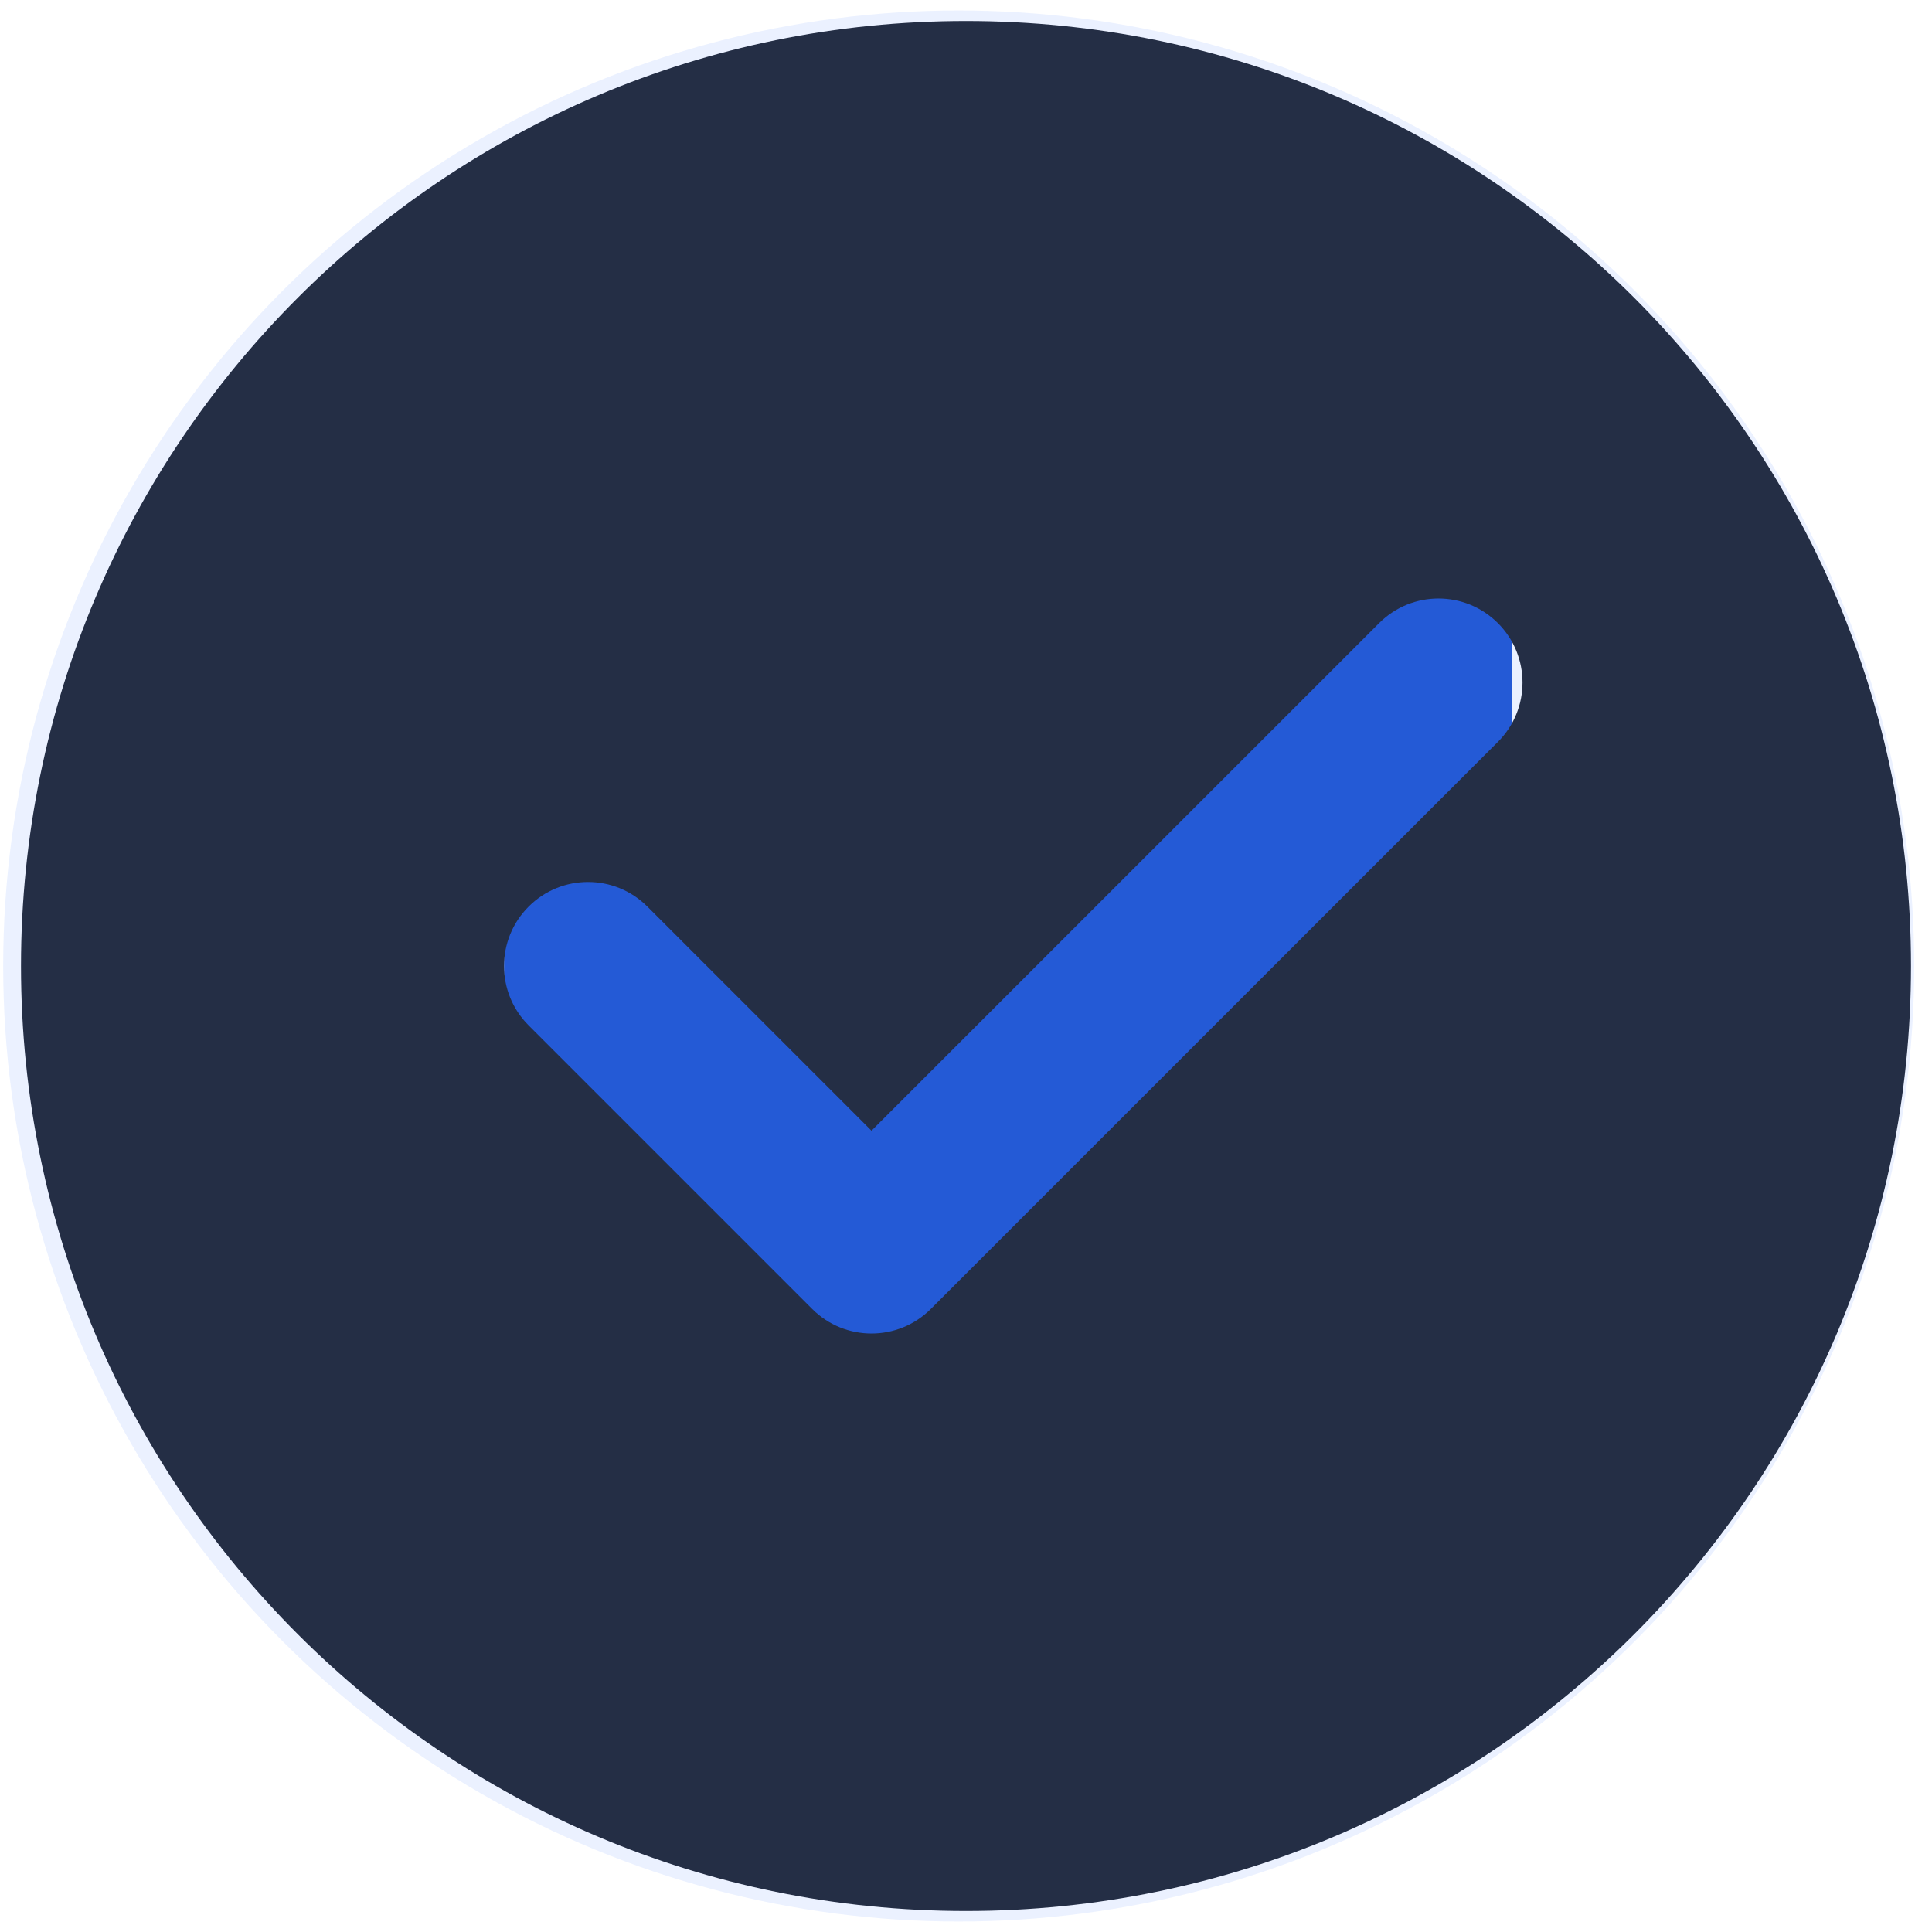
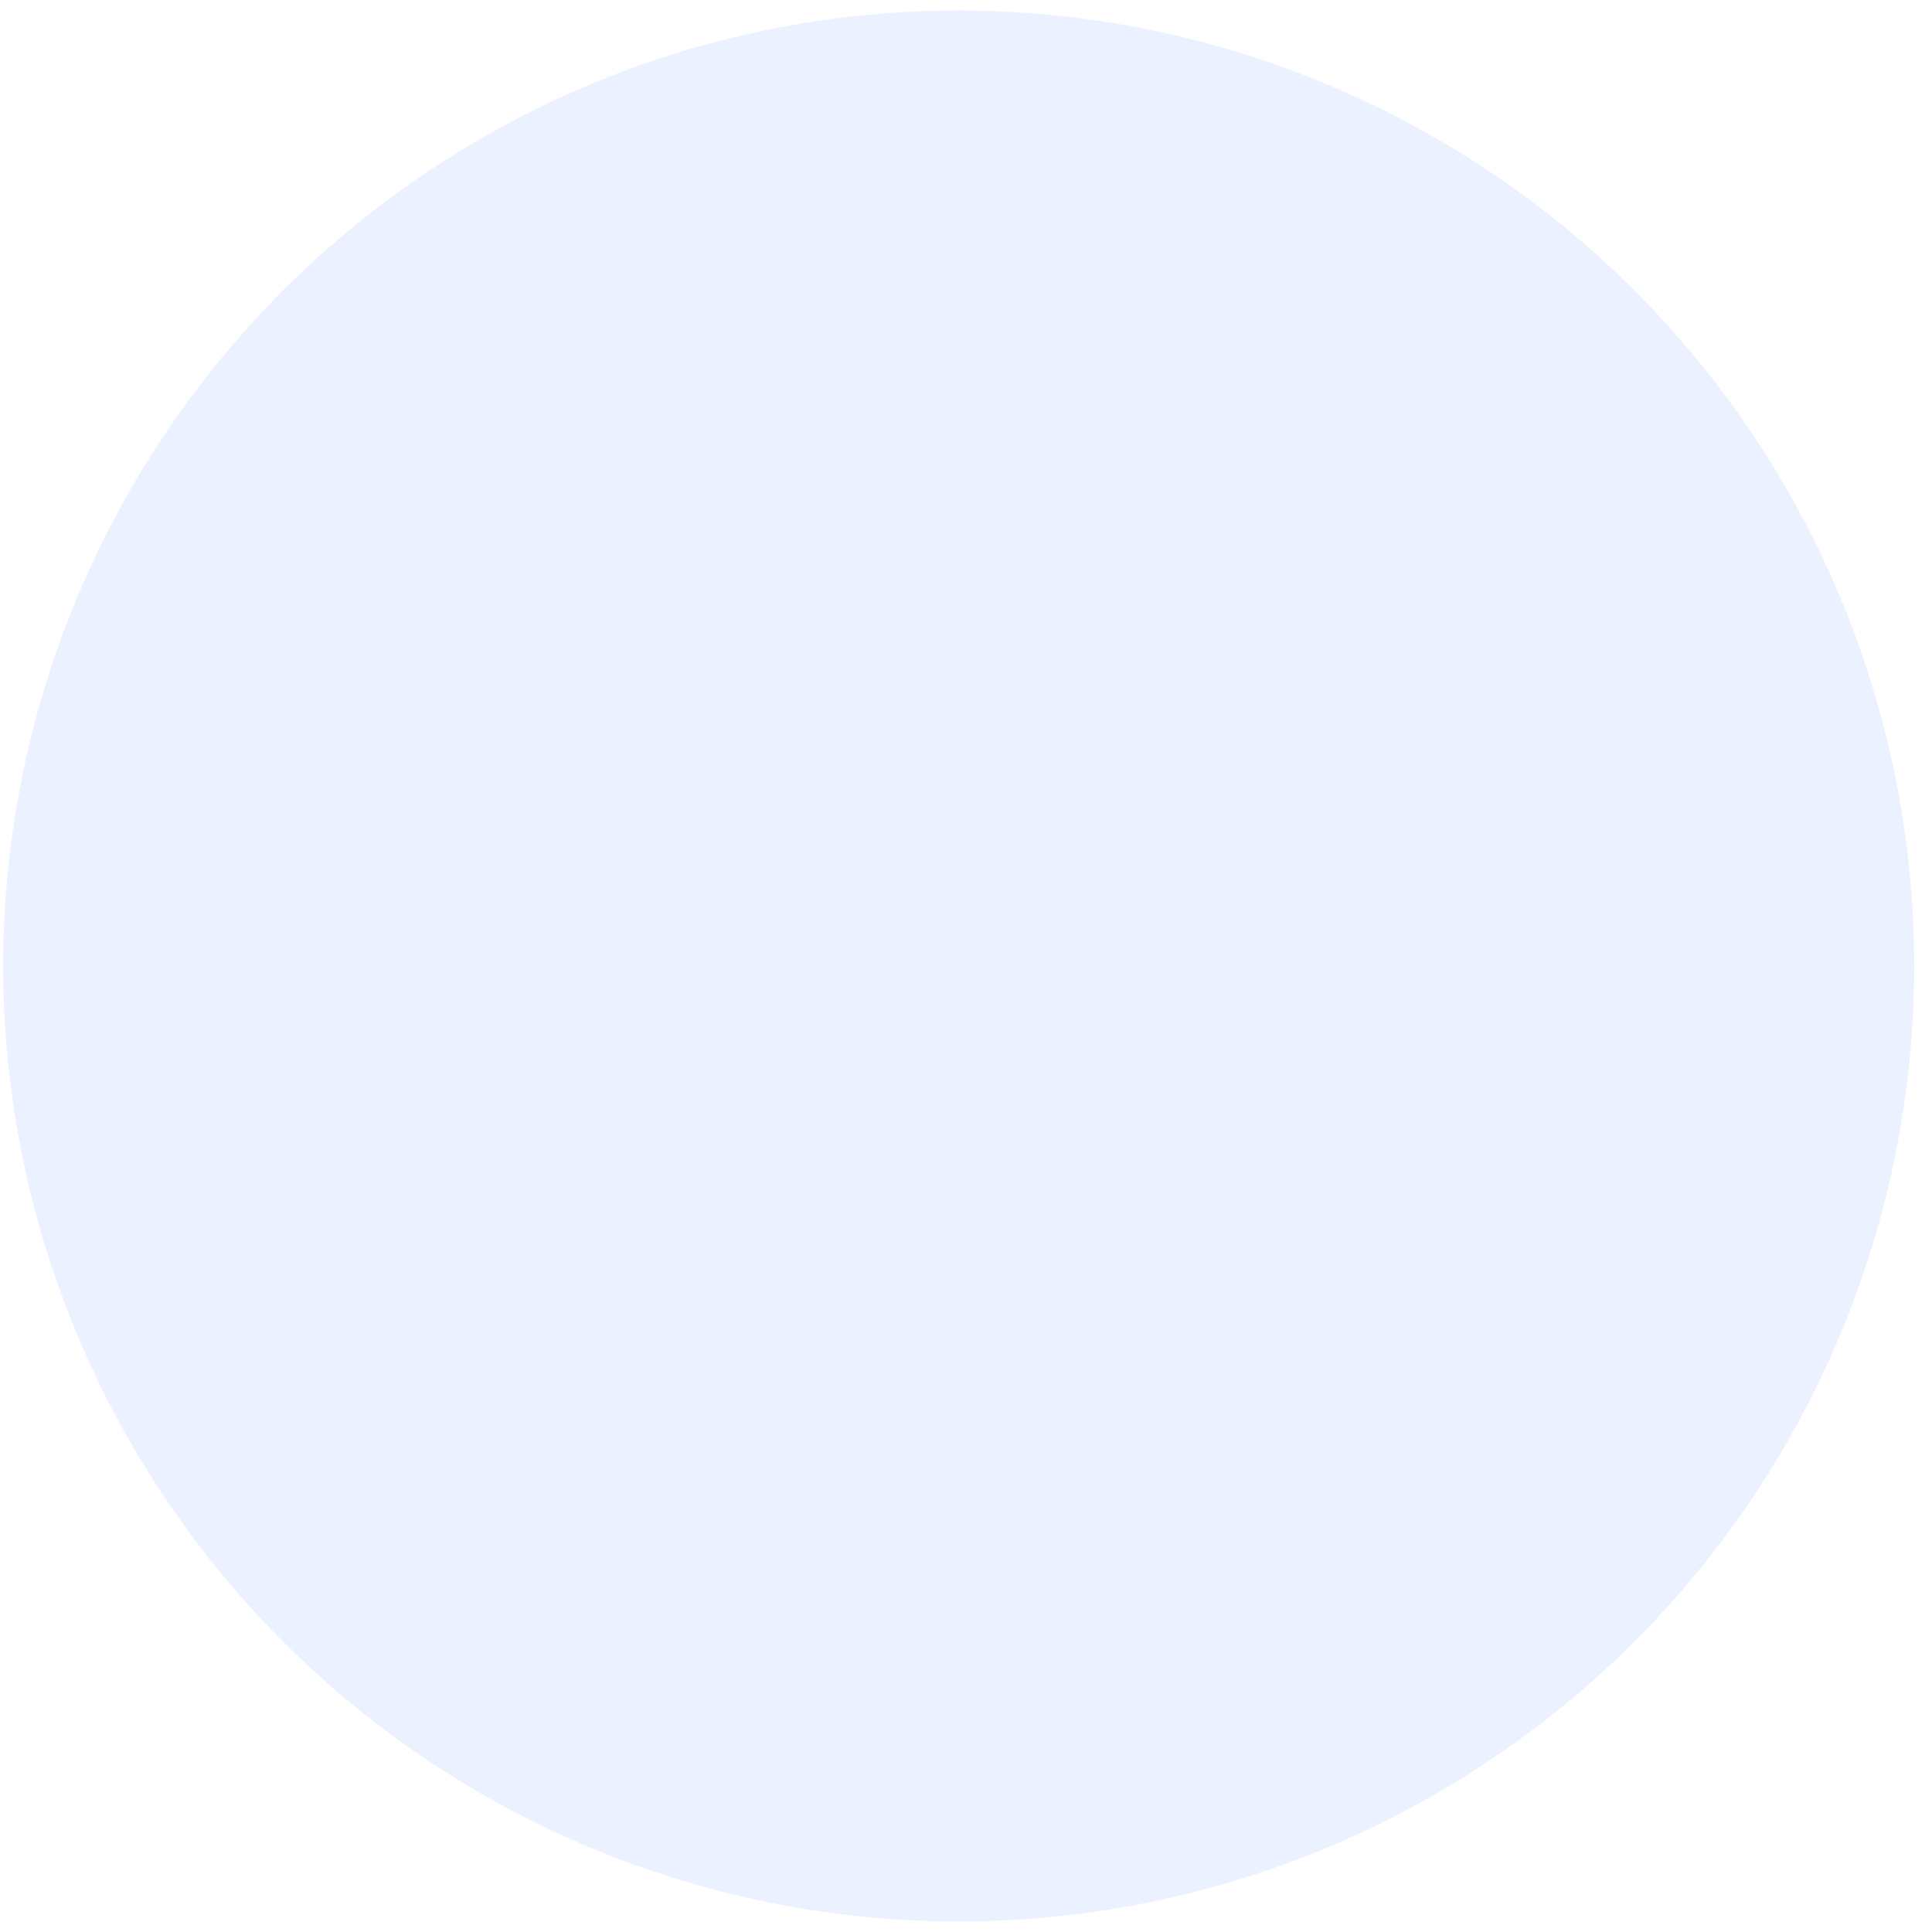
<svg xmlns="http://www.w3.org/2000/svg" width="92" height="92" viewBox="0 0 92 92" fill="none">
  <circle opacity="0.1" cx="45.652" cy="46" r="45.5" fill="#3772FF" />
-   <rect width="48" height="44" transform="translate(24 21)" fill="#245AD6" />
-   <path fill-rule="evenodd" clip-rule="evenodd" d="M46 91C70.853 91 91 70.853 91 46C91 21.147 70.853 1 46 1C21.147 1 1 21.147 1 46C1 70.853 21.147 91 46 91ZM71.328 35.328C72.891 33.766 72.891 31.234 71.328 29.672C69.766 28.11 67.234 28.11 65.672 29.672L41.5 53.843L30.828 43.172C29.266 41.609 26.734 41.609 25.172 43.172C23.61 44.734 23.61 47.266 25.172 48.828L38.672 62.328C40.234 63.891 42.766 63.891 44.328 62.328L71.328 35.328Z" fill="#242E45" />
</svg>